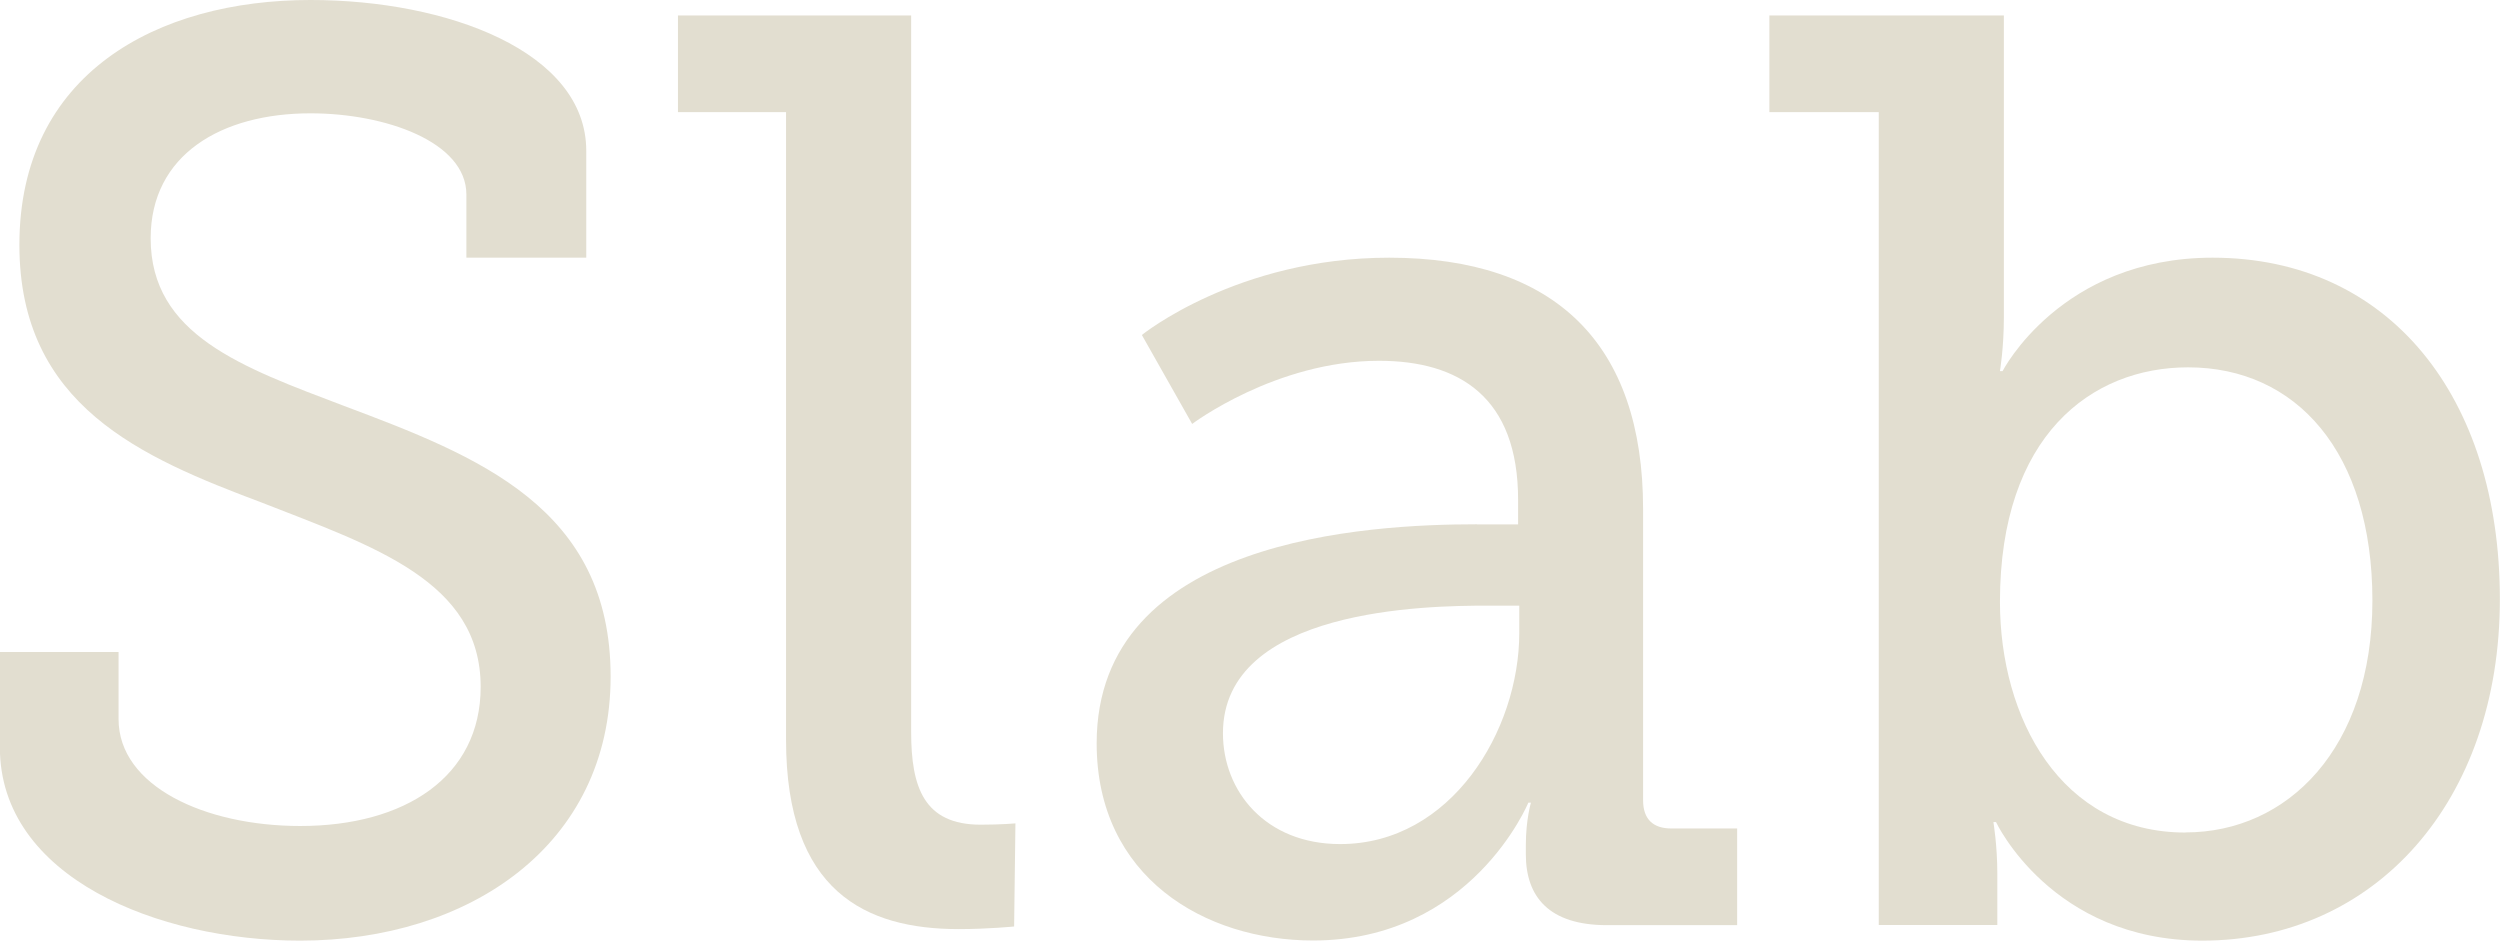
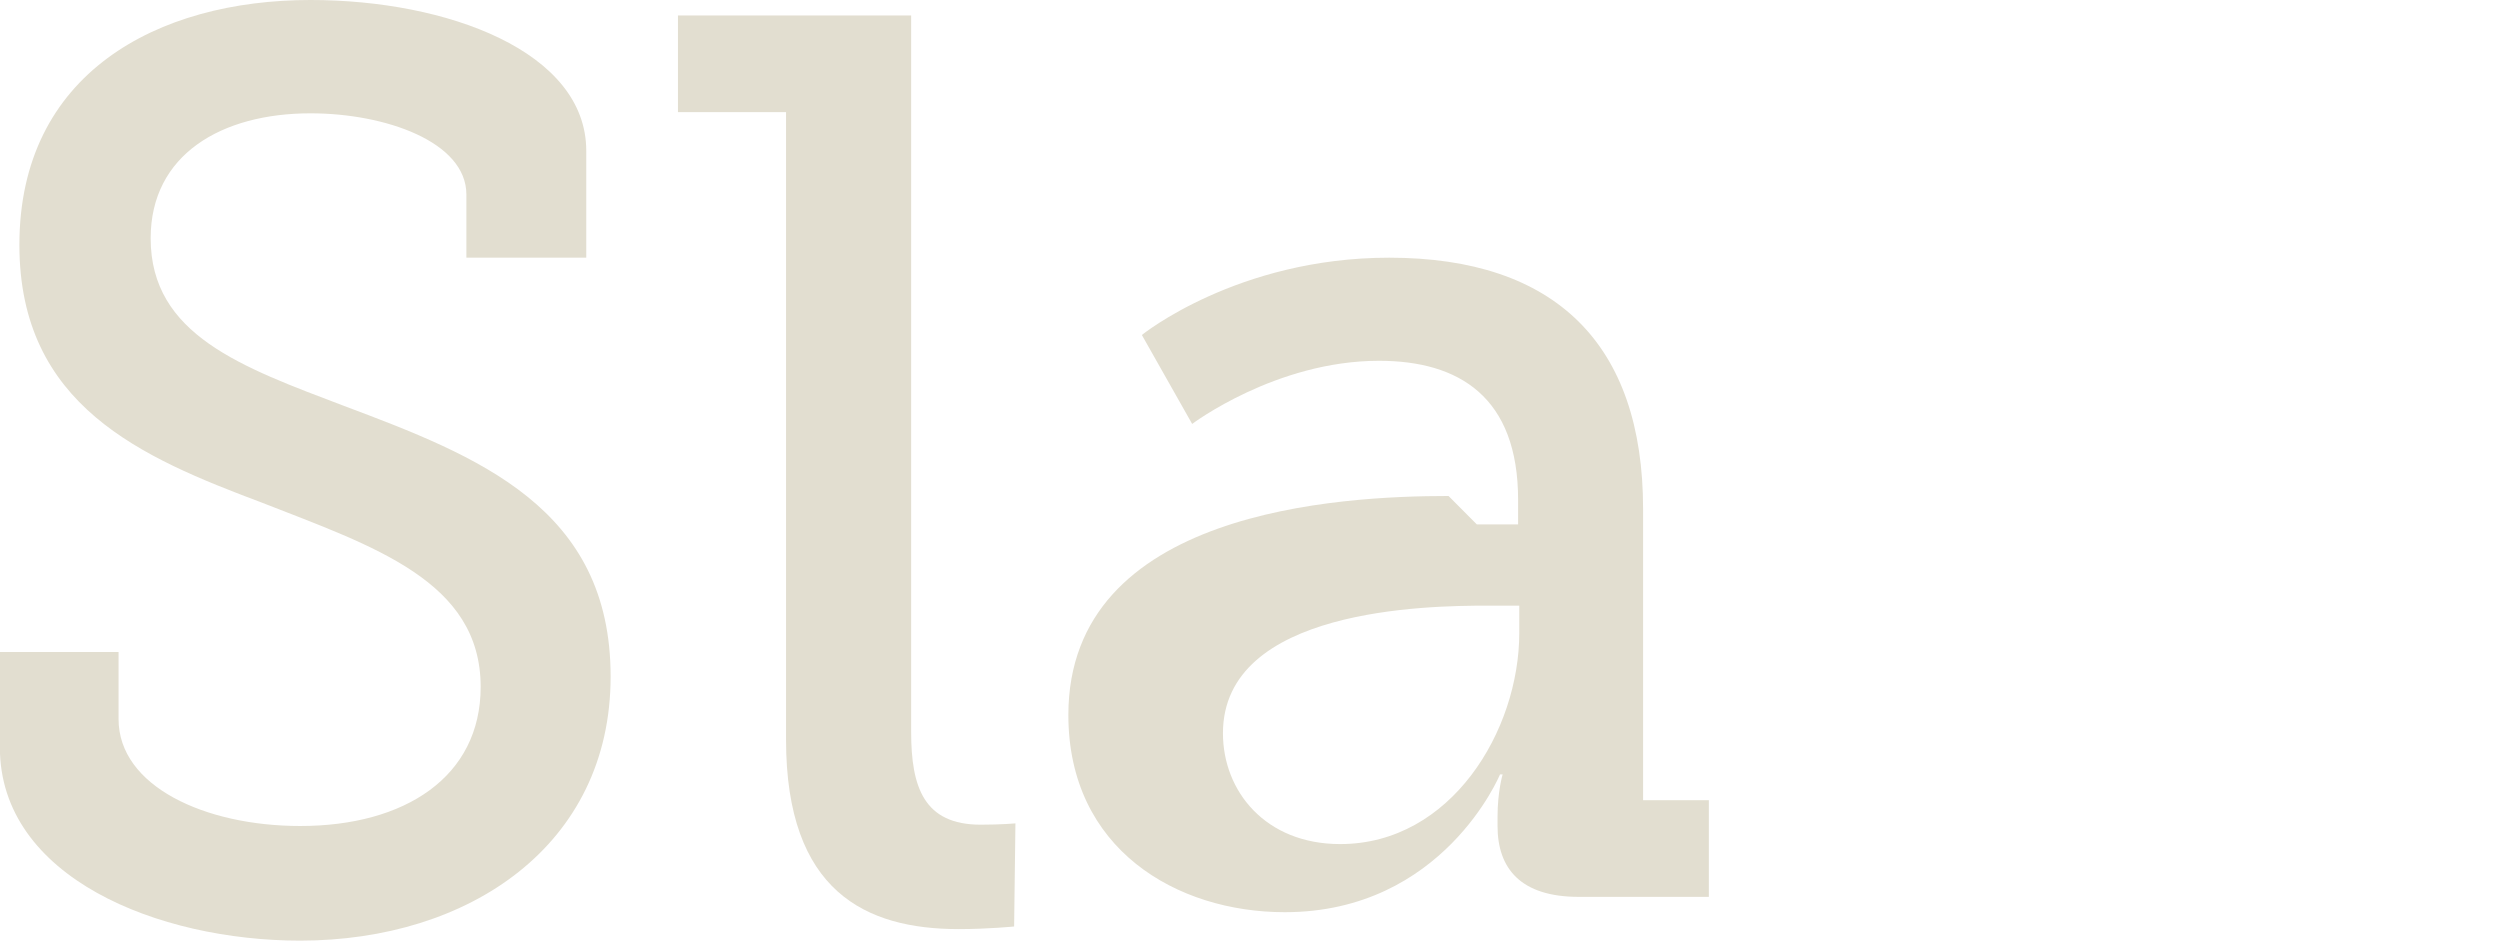
<svg xmlns="http://www.w3.org/2000/svg" viewBox="0 0 190.83 71.8">
  <g fill="#e2ded0">
    <path d="m9.05 49.77v5.12c0 5.12 6.59 8.16 13.87 8.16 7.97 0 13.77-3.74 13.77-10.62 0-8.07-8.16-10.72-16.72-14.07-9.15-3.44-18.49-7.38-18.49-19.67 0-13.08 10.52-18.69 22.22-18.69 10.43 0 21.05 3.93 21.05 11.51v8.16h-9.15v-4.82c0-4.03-6.2-6.2-11.9-6.2-6.79 0-12.2 3.15-12.2 9.54 0 7.38 6.98 9.84 14.75 12.79 10.23 3.84 20.36 7.77 20.36 20.66s-10.82 20.16-23.7 20.16c-10.82 0-22.92-4.82-22.92-14.75v-7.28h9.05z" />
    <path d="m60.01 8.56h-8.26v-7.38h17.8v54.69c0 4.23.98 7.08 5.31 7.08 1.57 0 2.65-.1 2.65-.1l-.1 7.87s-1.97.2-4.23.2c-7.08 0-13.18-2.85-13.18-14.46v-47.9z" />
-     <path d="m112.73 40.03h3.15v-1.87c0-7.87-4.52-10.62-10.62-10.62-7.87 0-14.26 4.82-14.26 4.82l-3.84-6.79s7.28-5.9 18.88-5.9c12.69 0 19.38 6.59 19.38 19.18v22.23c0 1.48.79 2.16 2.16 2.16h5.02v7.38h-9.93c-4.43 0-6.2-2.16-6.2-5.41v-.69c0-1.97.39-3.25.39-3.25h-.2s-4.33 10.52-16.43 10.52c-8.26 0-16.52-4.82-16.52-15.05 0-15.64 20.75-16.72 29.02-16.72zm-10.43 24.4c8.46 0 13.67-8.66 13.67-16.13v-2.07h-2.46c-4.52 0-20.16.2-20.16 9.74 0 4.43 3.25 8.46 8.95 8.46z" />
-     <path d="m143.42 8.56h-8.36v-7.38h17.9v23.02c0 2.36-.3 4.13-.3 4.13h.2s4.43-8.66 16.03-8.66c13.48 0 21.93 10.62 21.93 26.07s-9.54 26.06-22.72 26.06c-11.51 0-15.74-9.05-15.74-9.05h-.2s.3 1.77.3 3.93v3.93h-9.05v-62.05zm23.41 54.98c7.77 0 14.26-6.39 14.26-17.7s-5.8-17.8-14.07-17.8c-7.38 0-14.36 5.21-14.36 17.9 0 8.85 4.62 17.61 14.16 17.61z" />
+     <path d="m112.73 40.03h3.15v-1.87c0-7.87-4.52-10.62-10.62-10.62-7.87 0-14.26 4.82-14.26 4.82l-3.84-6.79s7.28-5.9 18.88-5.9c12.69 0 19.38 6.59 19.38 19.18v22.23h5.02v7.38h-9.93c-4.43 0-6.2-2.16-6.2-5.41v-.69c0-1.97.39-3.25.39-3.25h-.2s-4.33 10.52-16.43 10.52c-8.26 0-16.52-4.82-16.52-15.05 0-15.64 20.75-16.72 29.02-16.72zm-10.43 24.4c8.46 0 13.67-8.66 13.67-16.13v-2.07h-2.46c-4.52 0-20.16.2-20.16 9.74 0 4.43 3.25 8.46 8.95 8.46z" />
  </g>
</svg>